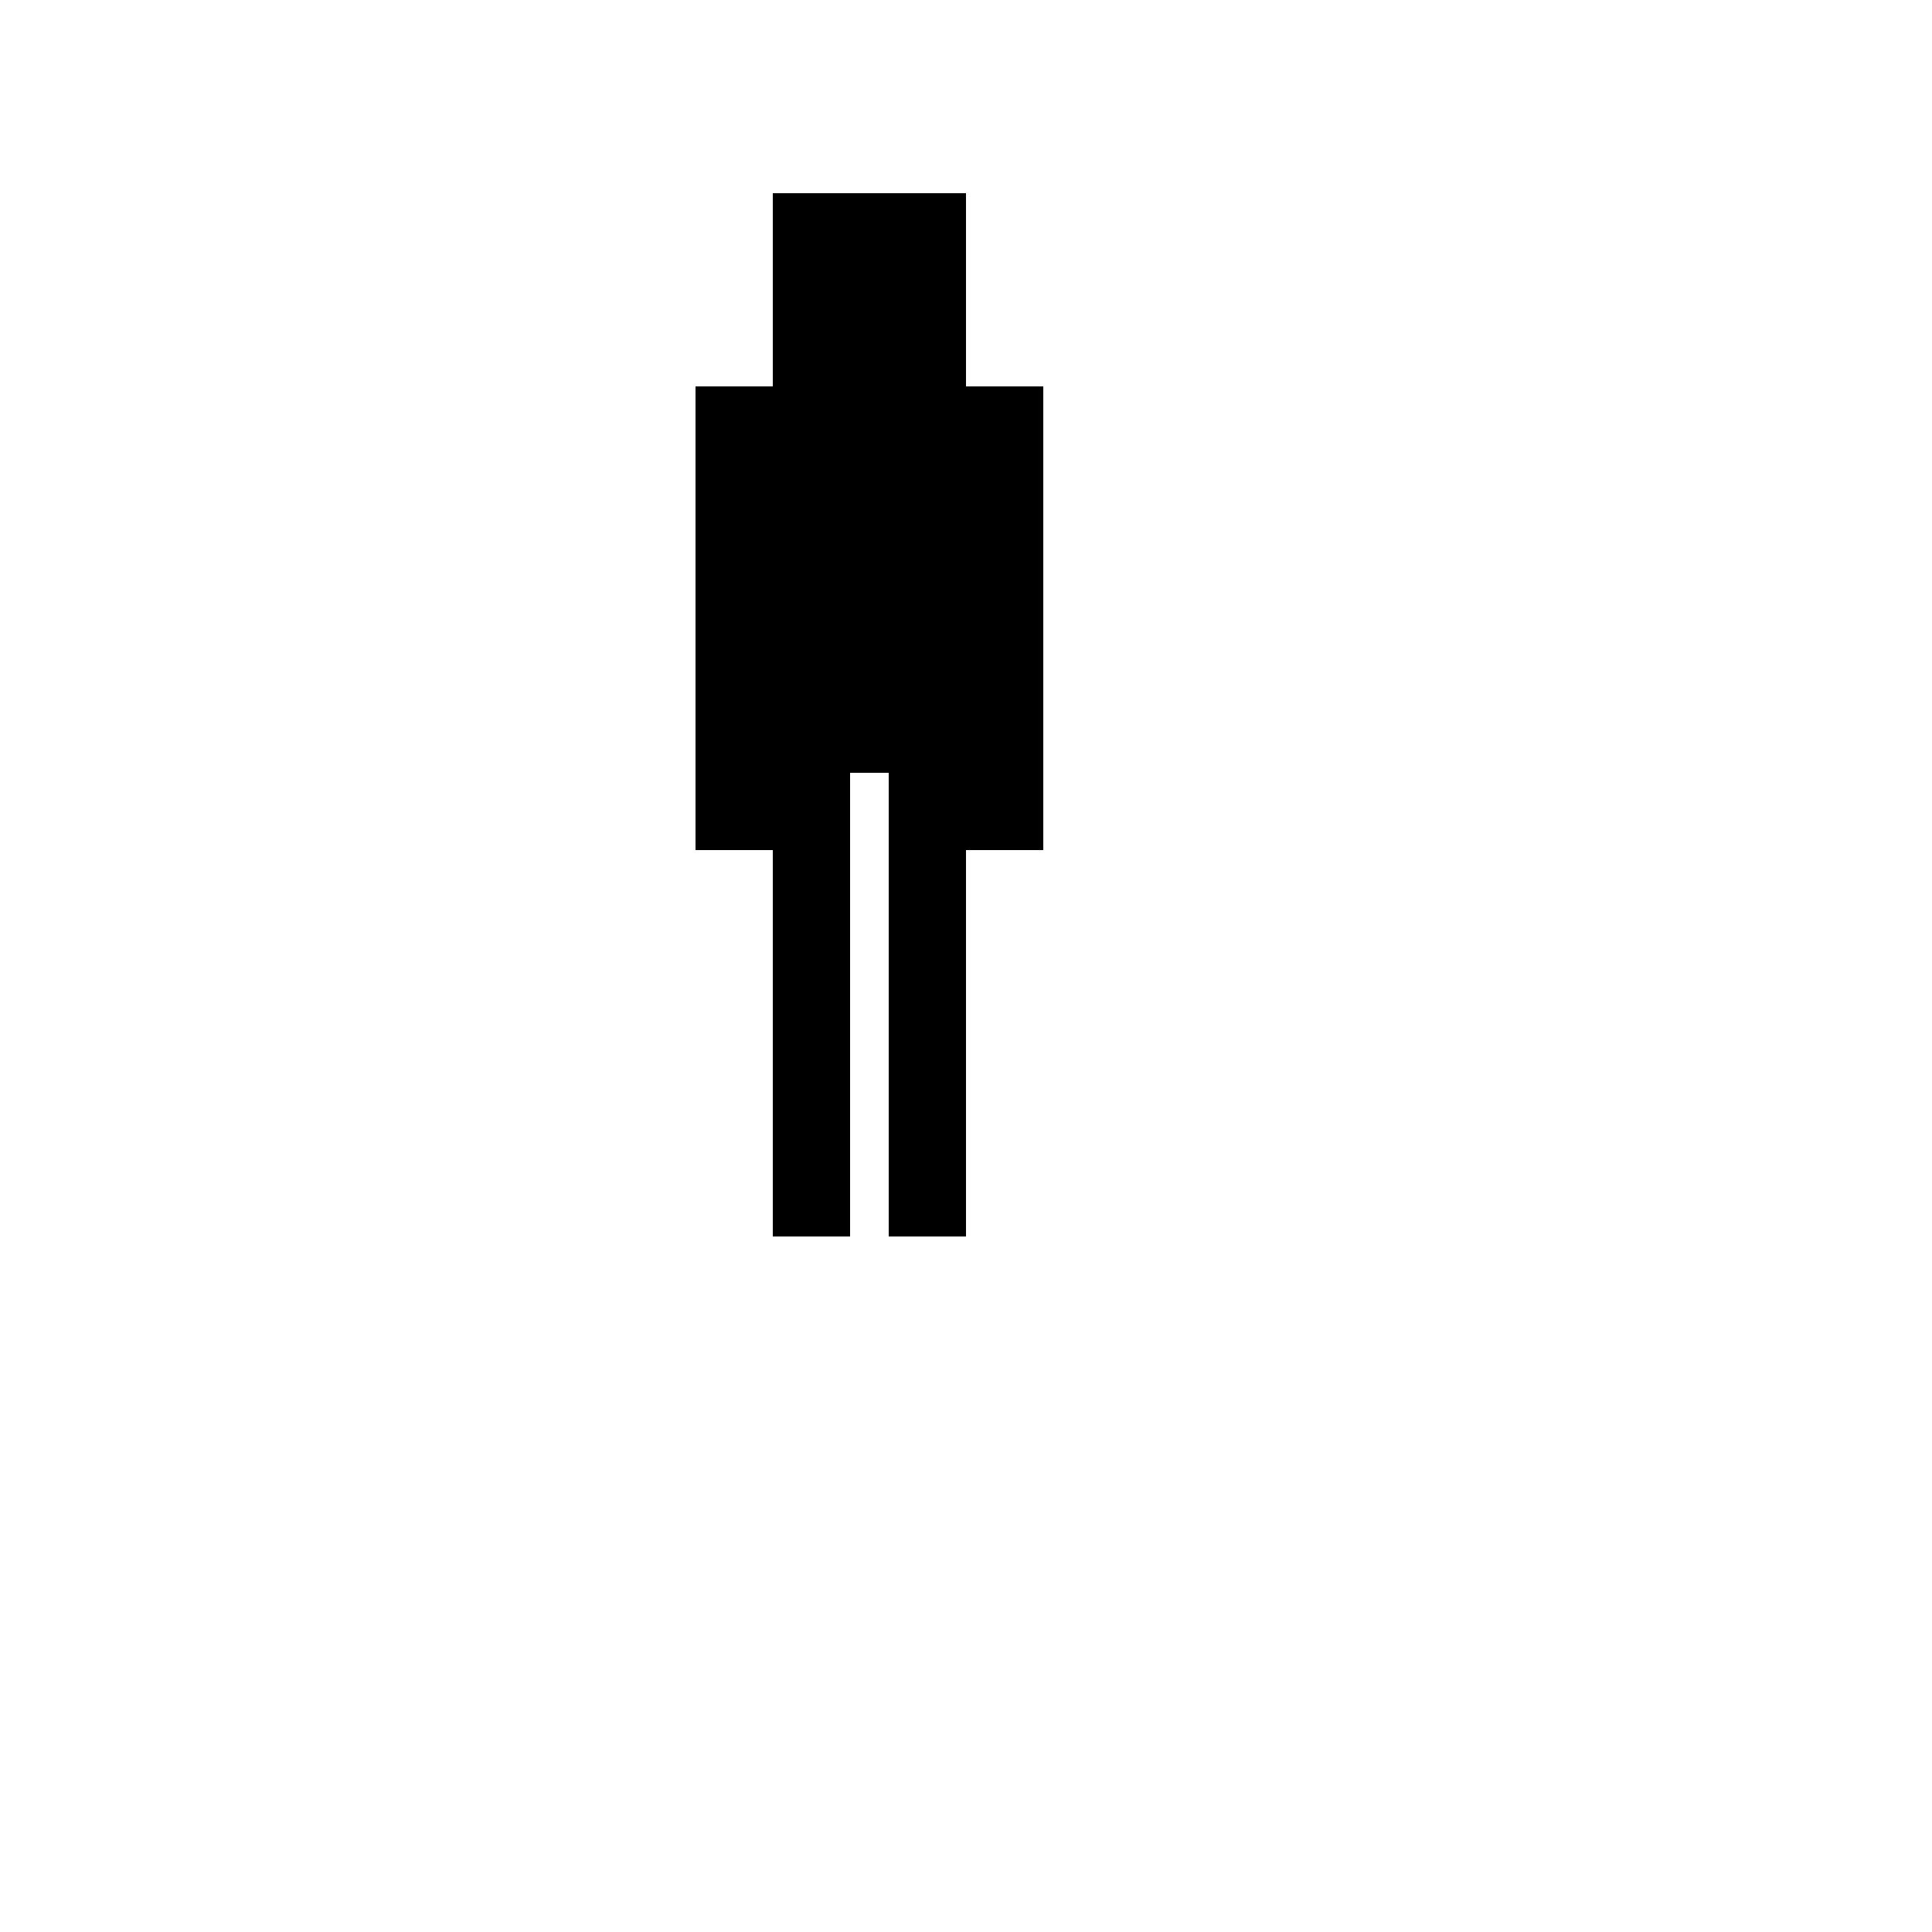
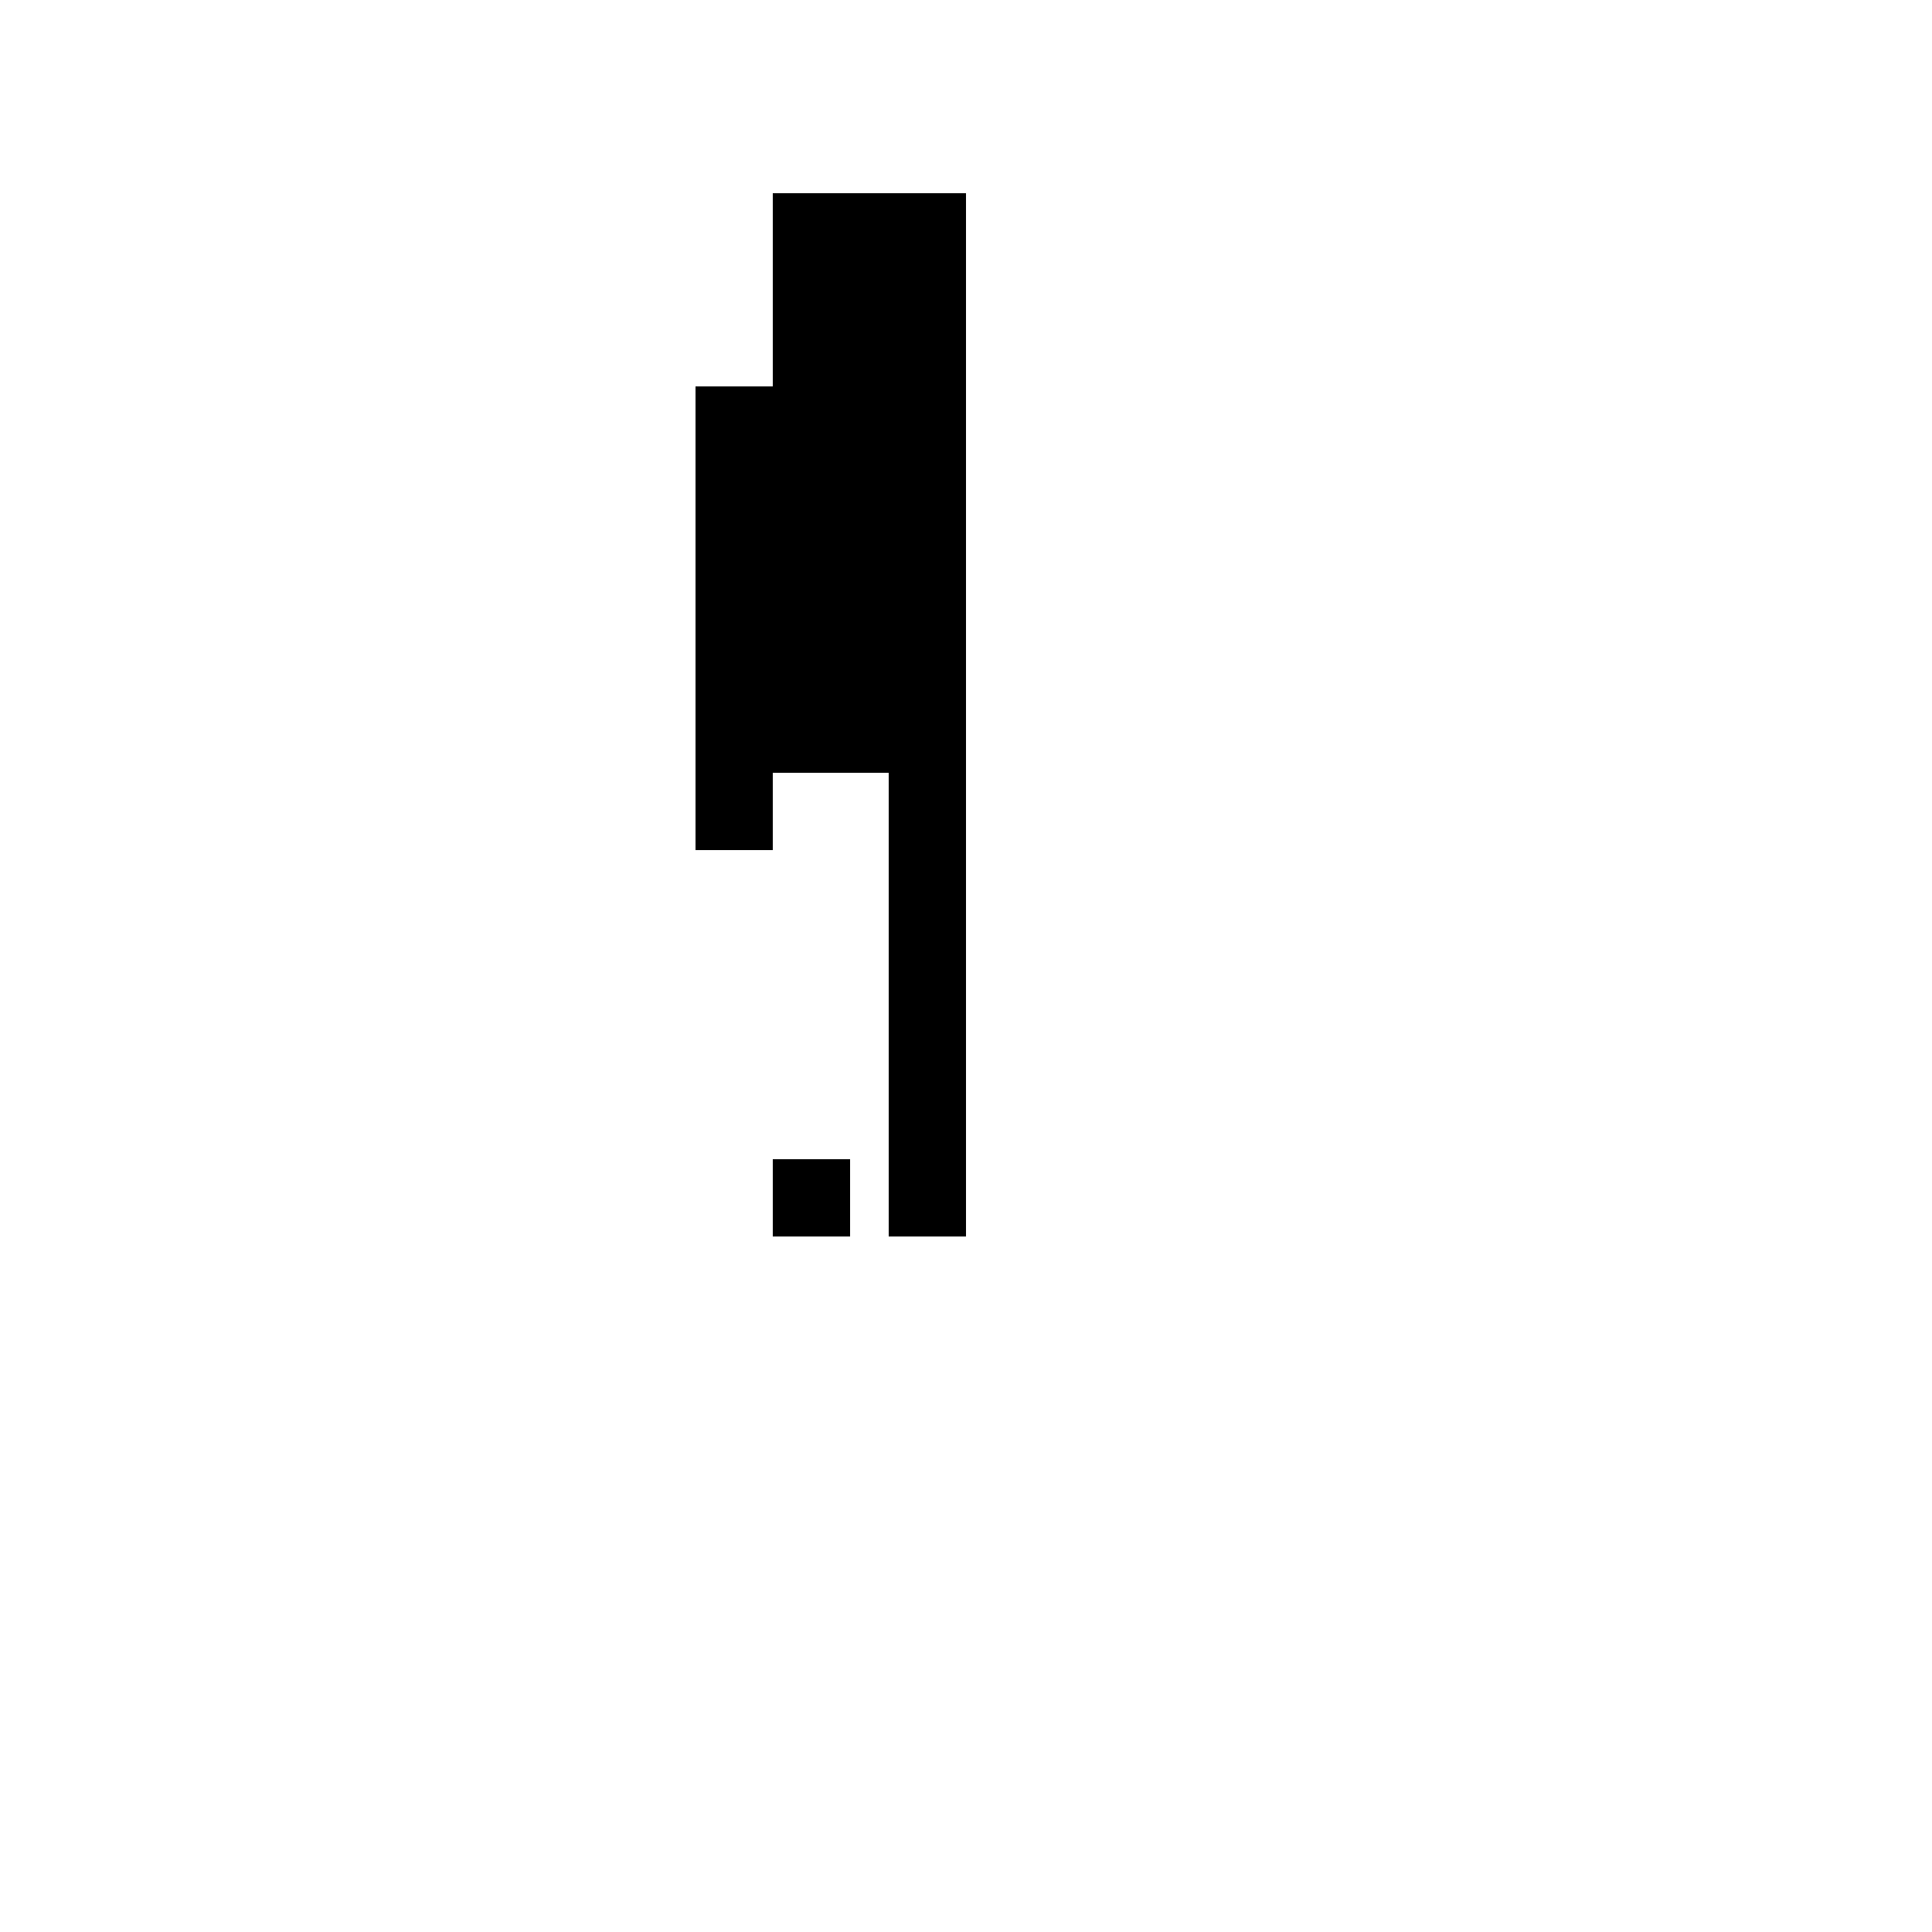
<svg xmlns="http://www.w3.org/2000/svg" width="500" height="500">
  <defs />
  <g>
    <rect fill="#000000" stroke="none" x="200" y="50" width="50" height="50" />
    <rect fill="#000000" stroke="none" x="200" y="100" width="50" height="100" />
-     <rect fill="#000000" stroke="none" x="200" y="200" width="20" height="100" />
    <rect fill="#000000" stroke="none" x="230" y="200" width="20" height="100" />
    <rect fill="#000000" stroke="none" x="180" y="100" width="20" height="100" />
-     <rect fill="#000000" stroke="none" x="250" y="100" width="20" height="100" />
    <rect fill="#000000" stroke="none" x="200" y="300" width="20" height="20" />
    <rect fill="#000000" stroke="none" x="230" y="300" width="20" height="20" />
    <rect fill="#000000" stroke="none" x="180" y="200" width="20" height="20" />
-     <rect fill="#000000" stroke="none" x="250" y="200" width="20" height="20" />
  </g>
</svg>